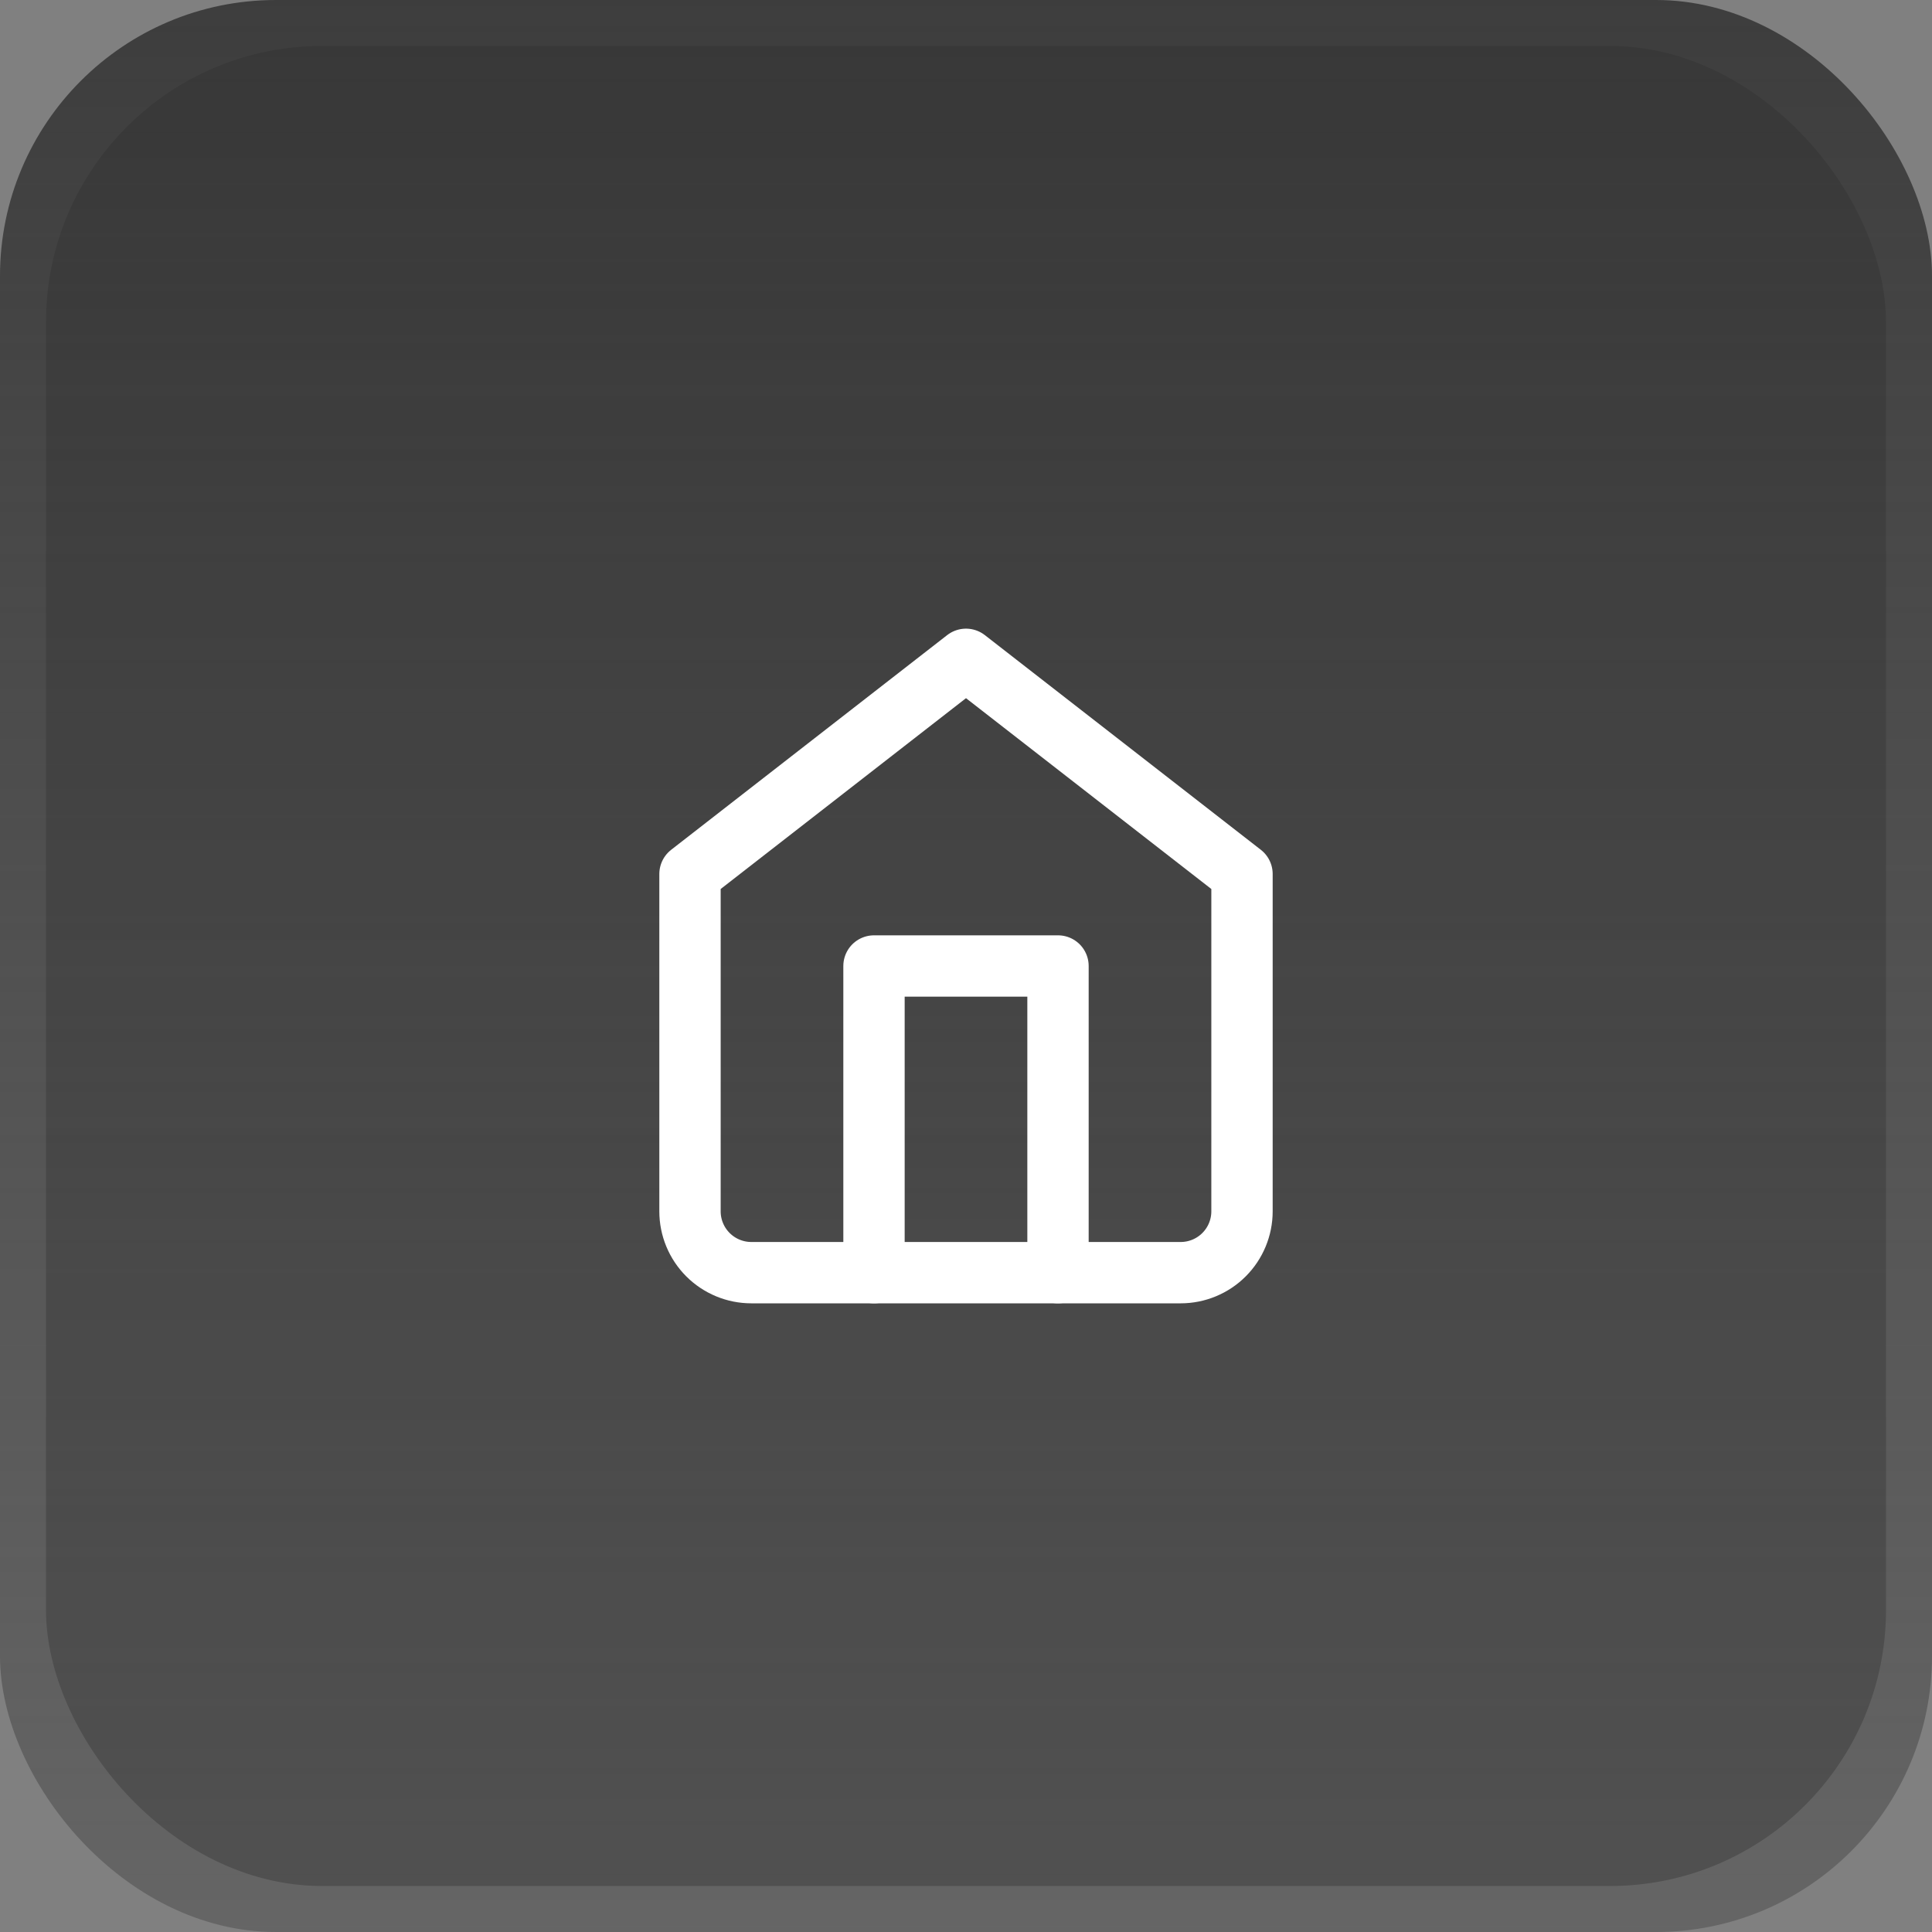
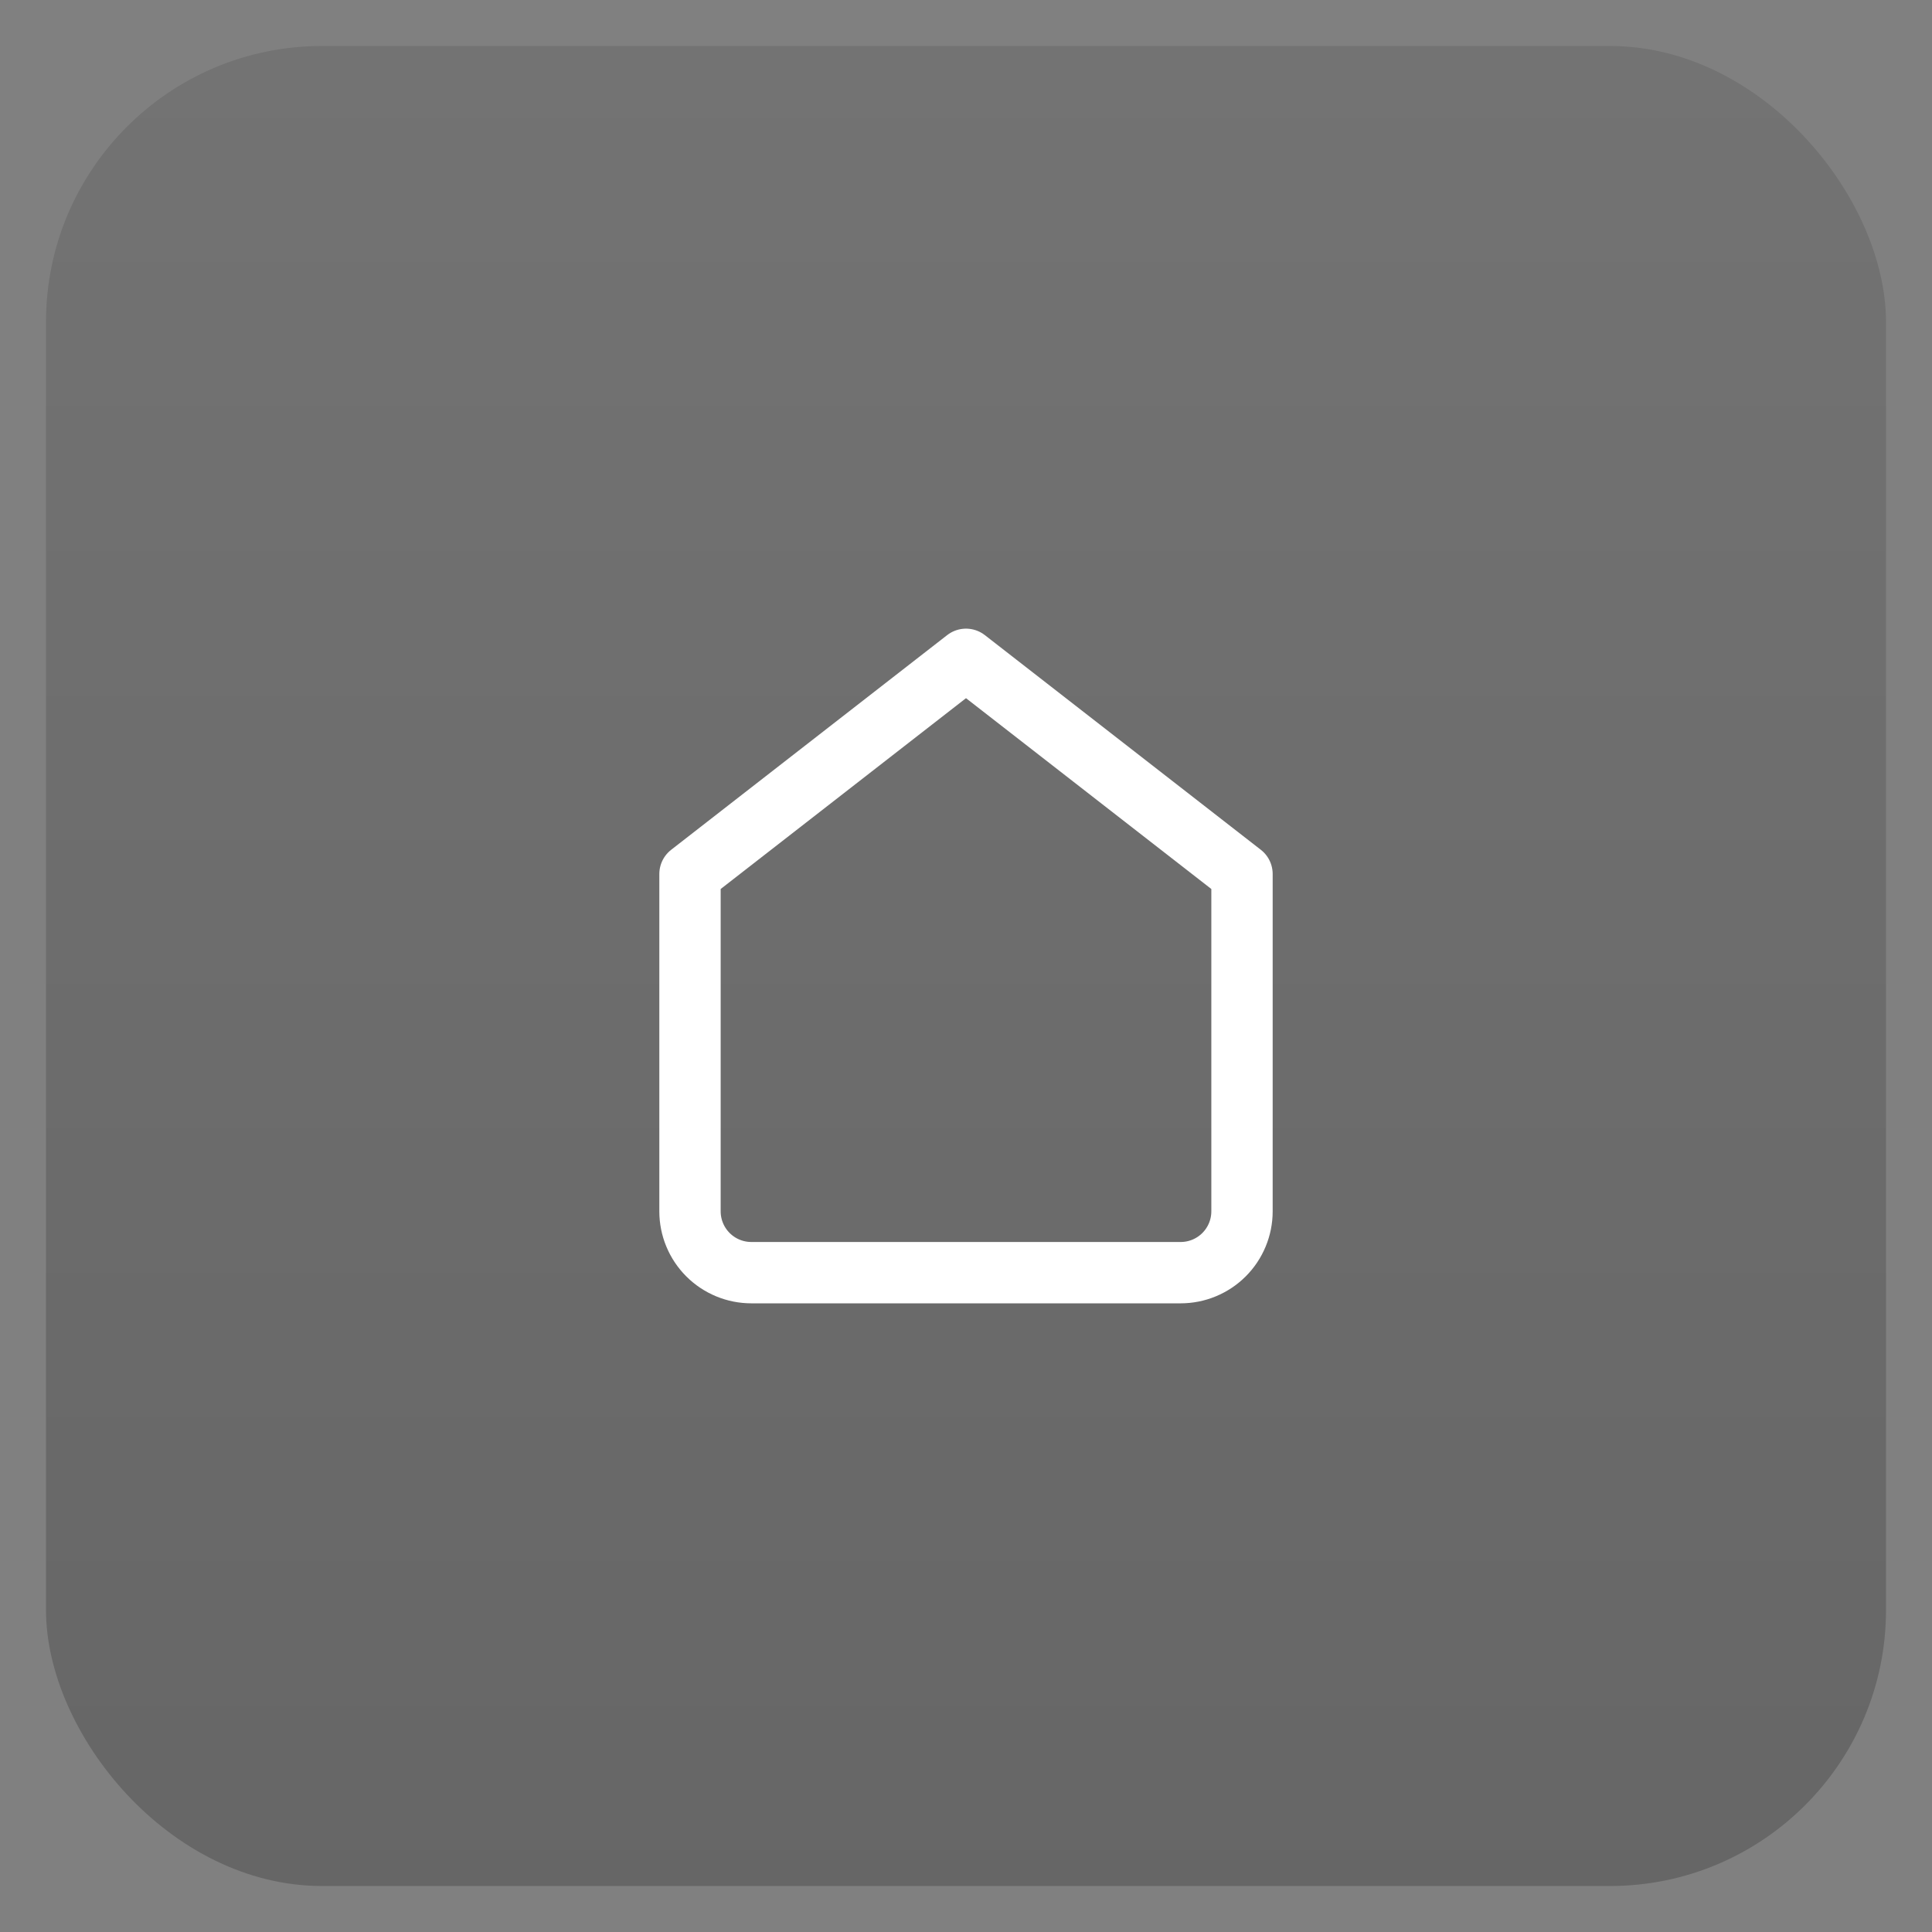
<svg xmlns="http://www.w3.org/2000/svg" width="84" height="84" viewBox="0 0 84 84" fill="none">
  <rect x="0" y="0" width="84" height="84" fill="#808080" stroke="none" />
-   <rect width="84" height="84" rx="12" fill="url(#paint0_linear_1_704)" />
  <rect x="2" y="2" width="80" height="80" rx="12" fill="url(#paint1_linear_1_704)" />
  <path d="M30 38L42 28.666L54 38V52.666C54 53.374 53.719 54.052 53.219 54.552C52.719 55.052 52.041 55.333 51.333 55.333H32.667C31.959 55.333 31.281 55.052 30.781 54.552C30.281 54.052 30 53.374 30 52.666V38Z" stroke="white" stroke-width="2.667" stroke-linecap="round" stroke-linejoin="round" />
-   <path d="M38 55.333V42H46V55.333" stroke="white" stroke-width="2.667" stroke-linecap="round" stroke-linejoin="round" />
  <defs>
    <linearGradient id="paint0_linear_1_704" x1="42" y1="0" x2="42" y2="84" gradientUnits="userSpaceOnUse">
      <stop stop-color="#3D3D3D" />
      <stop offset="1" stop-color="#3D3D3D" stop-opacity="0.4" />
    </linearGradient>
    <linearGradient id="paint1_linear_1_704" x1="42" y1="2" x2="42" y2="82" gradientUnits="userSpaceOnUse">
      <stop stop-opacity="0.1" />
      <stop offset="1" stop-opacity="0.2" />
    </linearGradient>
  </defs>
</svg>